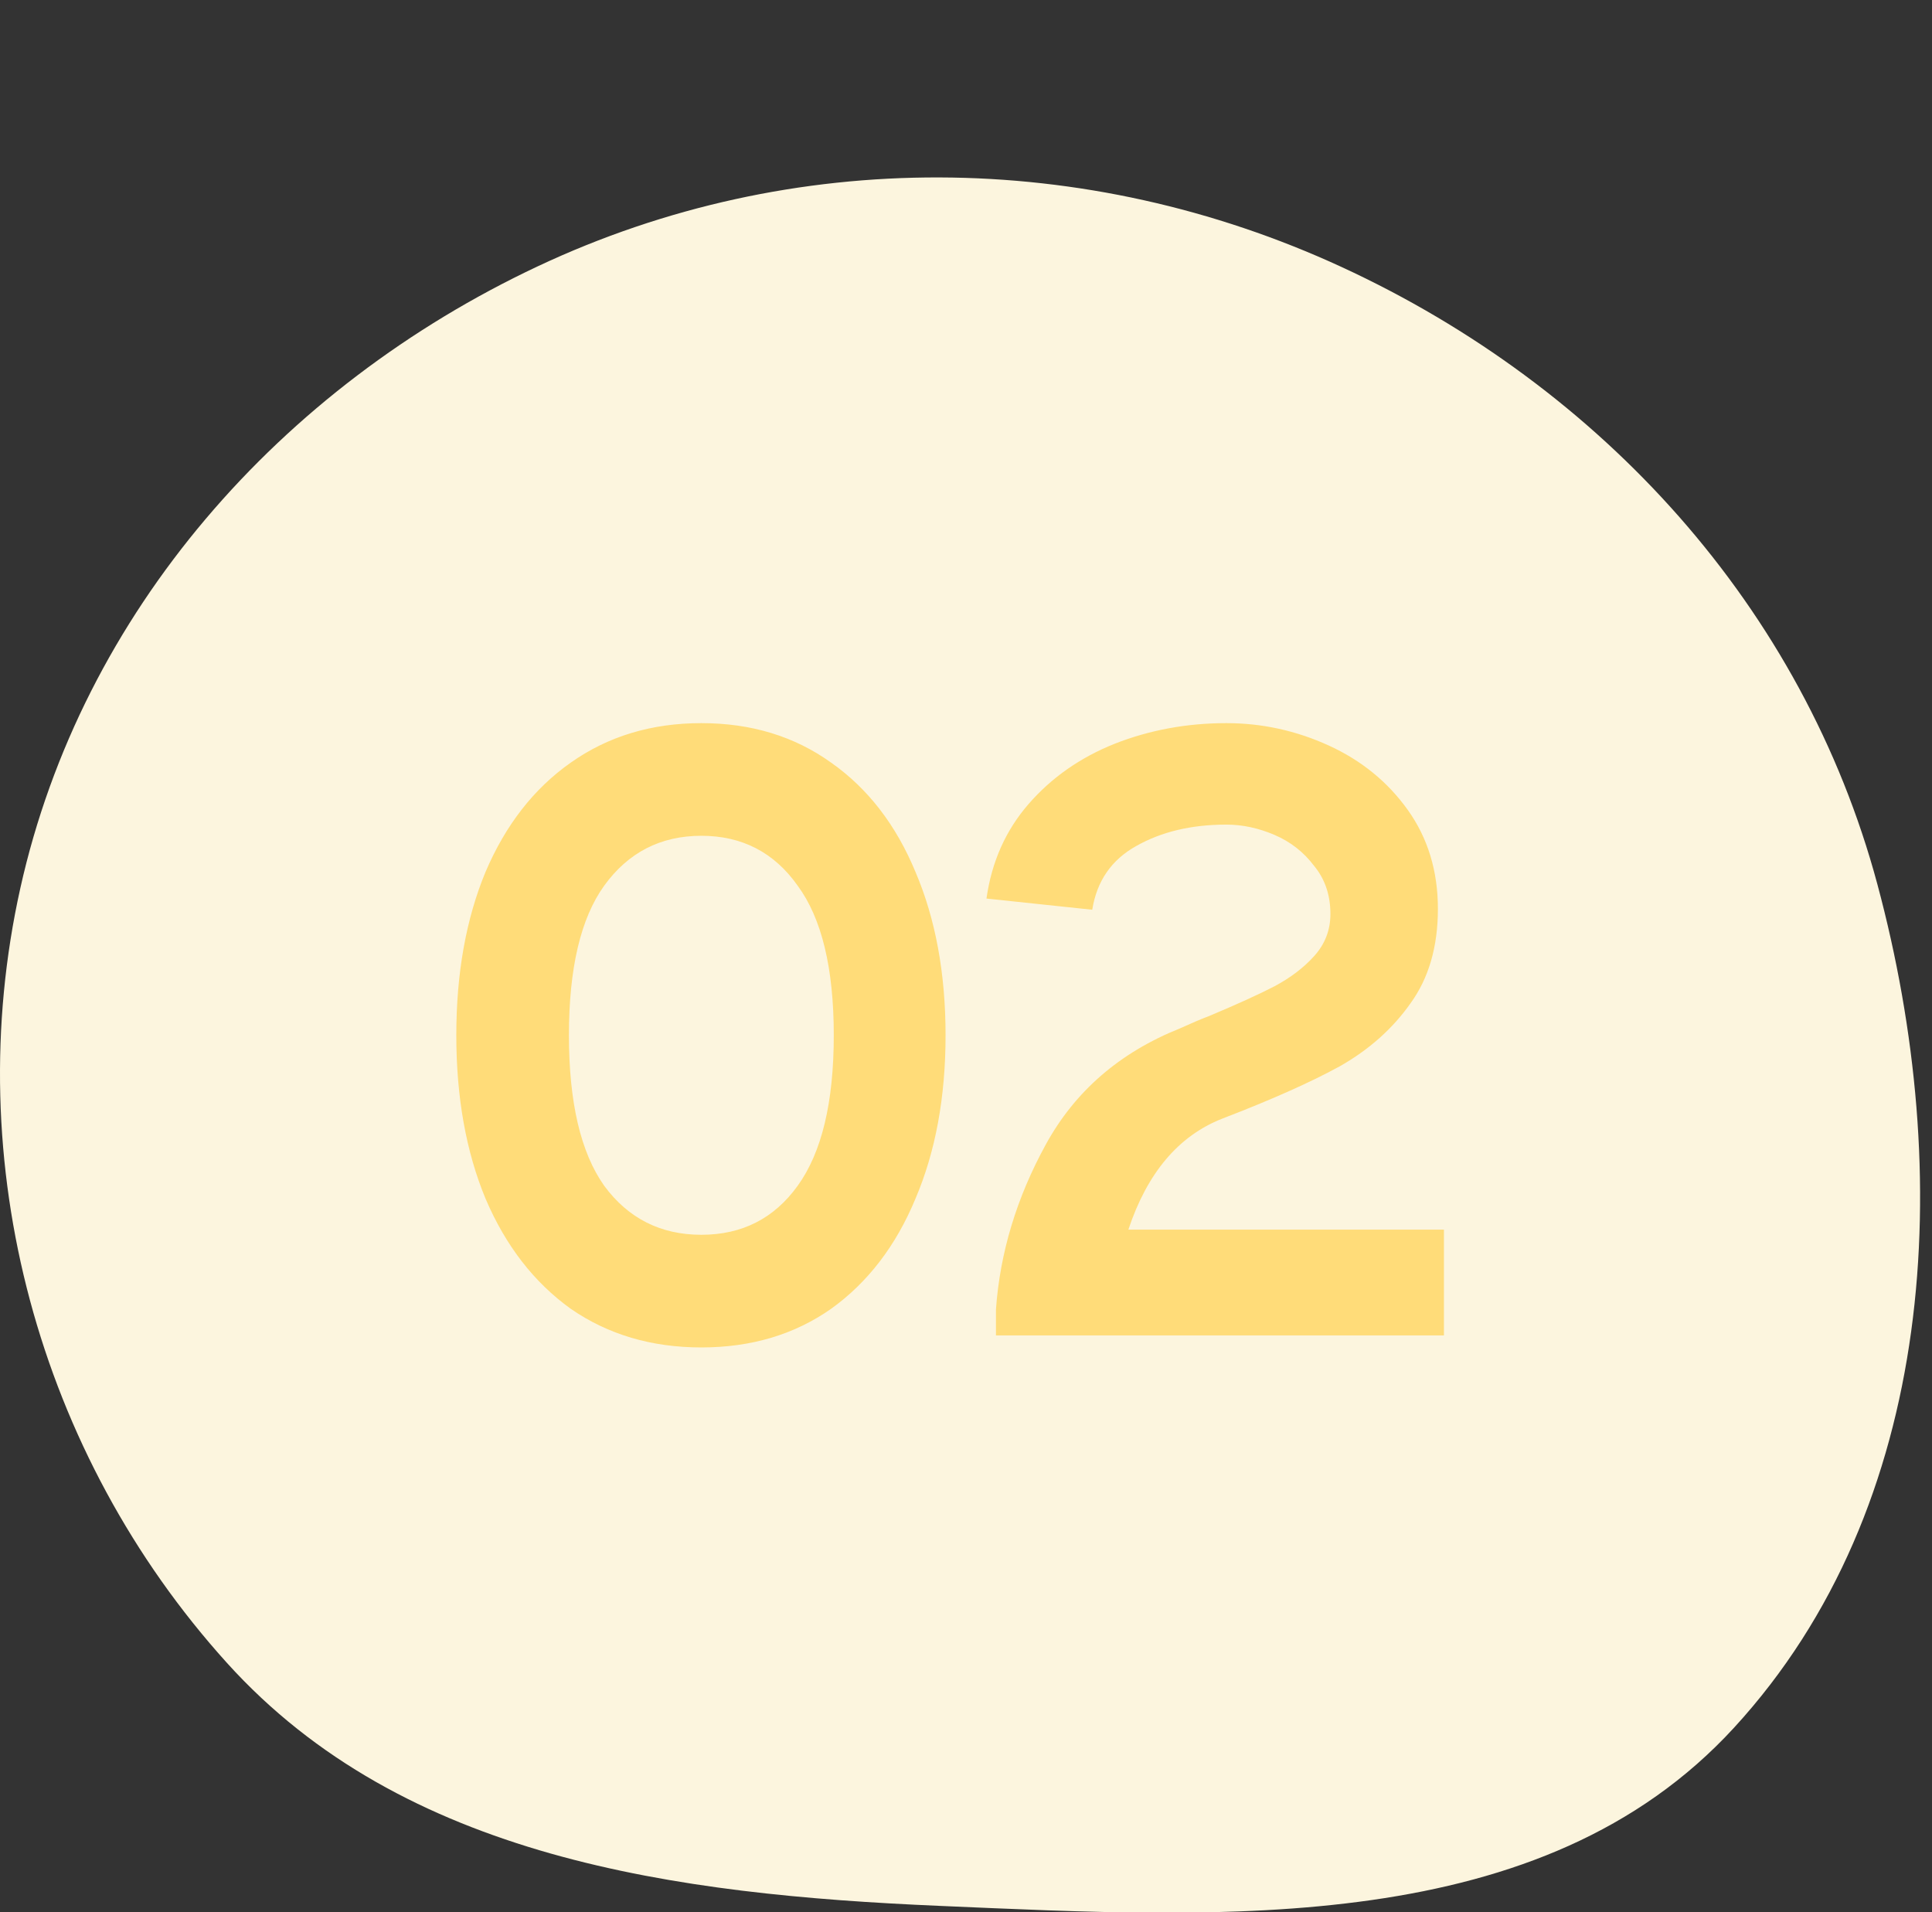
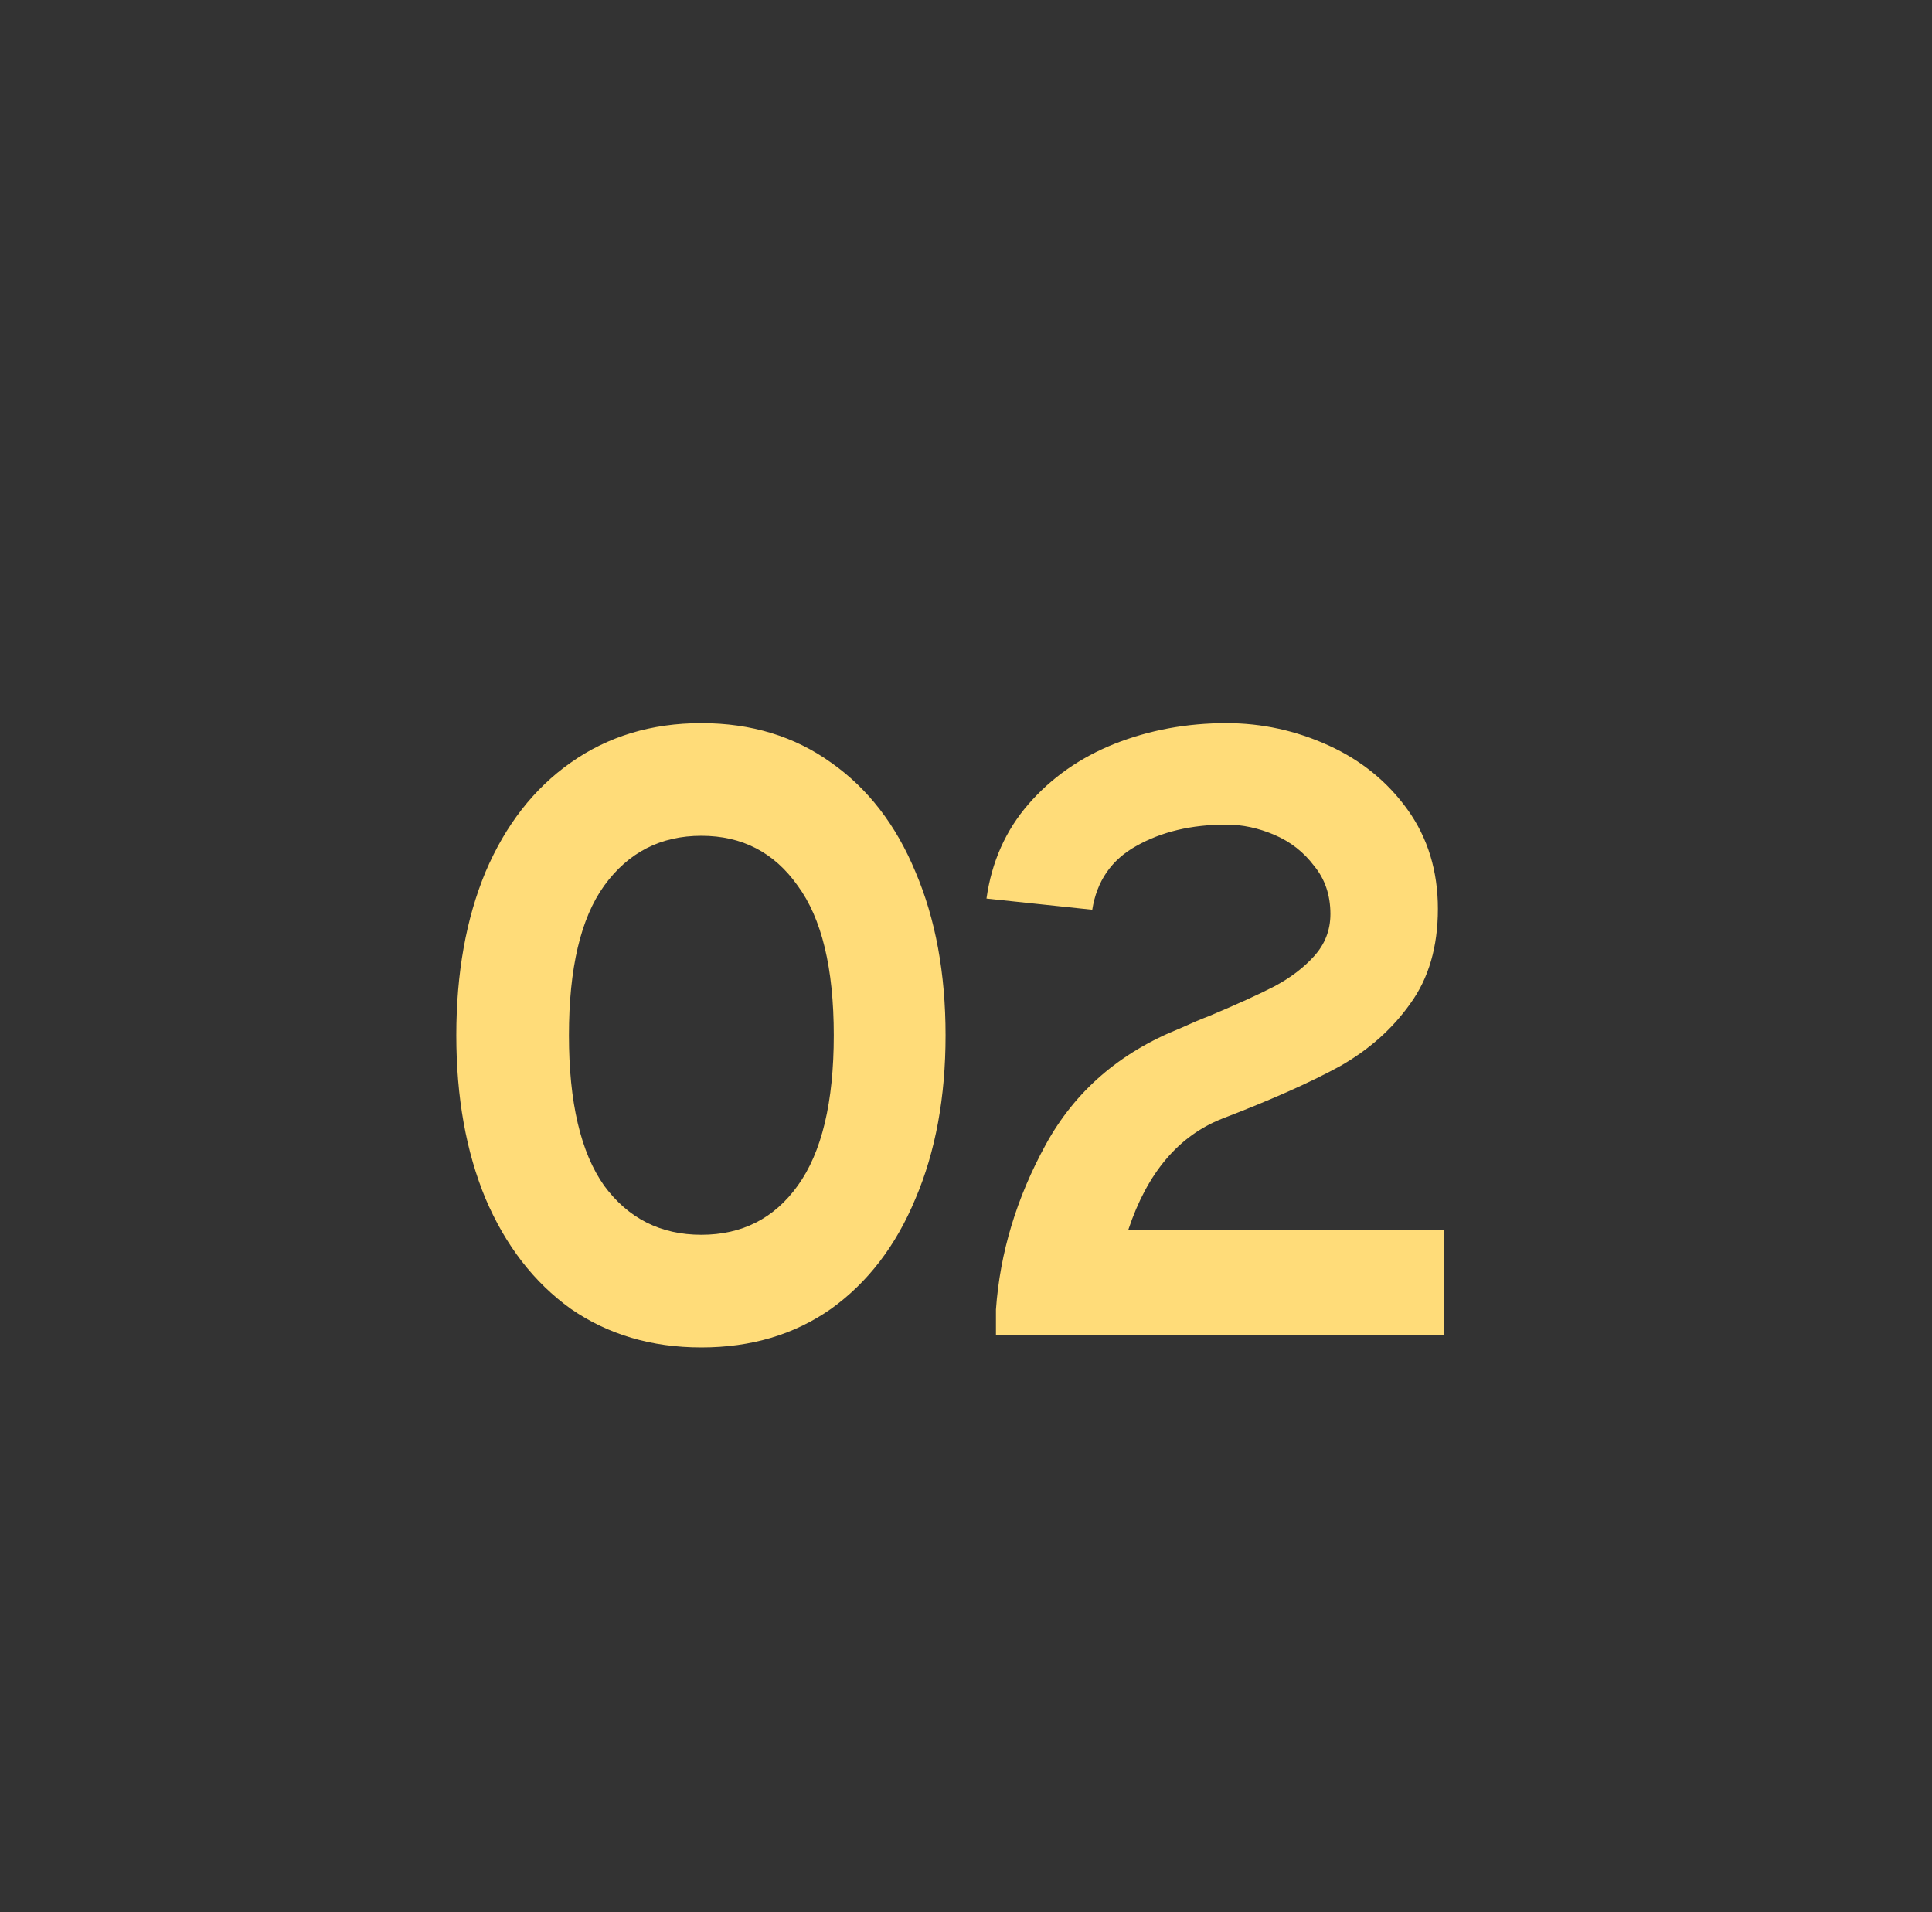
<svg xmlns="http://www.w3.org/2000/svg" width="98" height="97" viewBox="0 0 98 97" fill="none">
  <rect x="0" y="0" width="98" height="97" fill="#333333" stroke="none" />
  <g clip-path="url(#clip0)">
-     <path fill-rule="evenodd" clip-rule="evenodd" d="M47.673 96.671C34.282 96.097 20.478 94.269 11.515 84.35C1.935 73.749 -2.068 58.975 1.03 45.054C4.152 31.029 14.232 19.642 27.282 13.506C40.208 7.427 55.076 7.558 68.048 13.541C81.275 19.642 91.46 30.829 95.228 44.847C99.179 59.546 98.272 76.393 87.962 87.629C78.194 98.273 62.144 97.292 47.673 96.671Z" fill="#FCF5DE" />
    <path d="M35.576 68.345C33.047 68.345 30.837 67.69 28.947 66.382C27.086 65.044 25.646 63.183 24.629 60.799C23.64 58.415 23.146 55.652 23.146 52.512C23.146 49.371 23.64 46.609 24.629 44.225C25.646 41.84 27.086 39.994 28.947 38.685C30.837 37.348 33.047 36.679 35.576 36.679C38.106 36.679 40.301 37.348 42.162 38.685C44.023 39.994 45.448 41.84 46.437 44.225C47.454 46.609 47.963 49.371 47.963 52.512C47.963 55.652 47.454 58.415 46.437 60.799C45.448 63.183 44.023 65.044 42.162 66.382C40.301 67.69 38.106 68.345 35.576 68.345ZM35.576 62.631C37.641 62.631 39.269 61.802 40.461 60.145C41.682 58.458 42.293 55.914 42.293 52.512C42.293 49.11 41.682 46.58 40.461 44.923C39.269 43.236 37.641 42.393 35.576 42.393C33.512 42.393 31.869 43.236 30.648 44.923C29.455 46.58 28.859 49.11 28.859 52.512C28.859 55.914 29.455 58.458 30.648 60.145C31.869 61.802 33.512 62.631 35.576 62.631ZM73.243 62.369V67.734H50.519V66.425C50.722 63.547 51.565 60.755 53.048 58.051C54.531 55.347 56.799 53.384 59.852 52.163C60.492 51.872 60.972 51.669 61.292 51.552C62.746 50.942 63.865 50.433 64.65 50.026C65.464 49.59 66.133 49.081 66.657 48.499C67.209 47.889 67.485 47.176 67.485 46.362C67.485 45.402 67.209 44.588 66.657 43.919C66.133 43.222 65.464 42.698 64.65 42.349C63.836 42 63.022 41.826 62.208 41.826C60.434 41.826 58.907 42.189 57.628 42.916C56.378 43.614 55.636 44.69 55.404 46.144L50.039 45.577C50.3 43.716 51.013 42.117 52.176 40.779C53.339 39.442 54.793 38.424 56.538 37.726C58.311 37.028 60.201 36.679 62.208 36.679C64.01 36.679 65.741 37.057 67.398 37.813C69.055 38.569 70.393 39.66 71.411 41.084C72.428 42.509 72.937 44.181 72.937 46.1C72.937 48.019 72.472 49.619 71.542 50.898C70.64 52.178 69.448 53.239 67.965 54.082C66.482 54.896 64.49 55.783 61.99 56.743C59.78 57.615 58.195 59.49 57.236 62.369H73.243Z" fill="#FFDC79" />
  </g>
  <defs>
    <clipPath id="clip0">
      <rect width="98" height="97" fill="white" />
    </clipPath>
  </defs>
</svg>